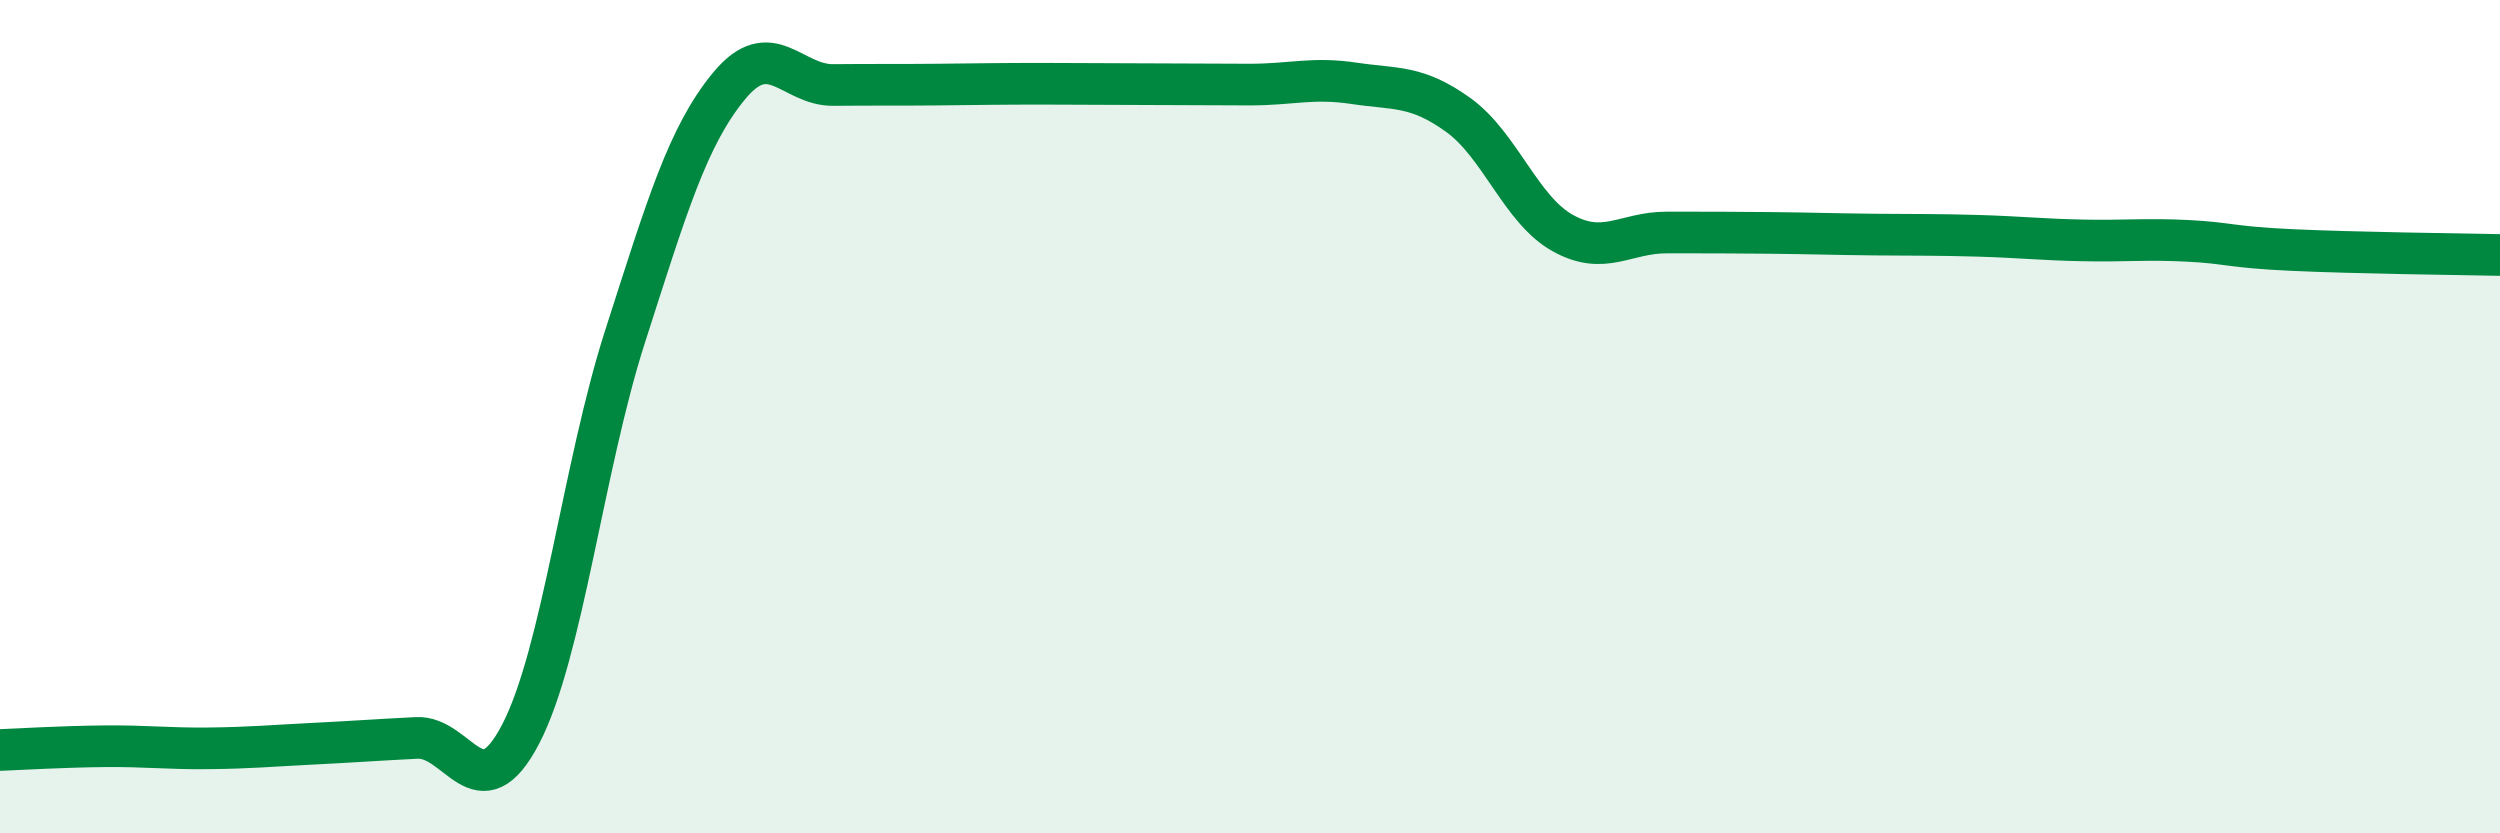
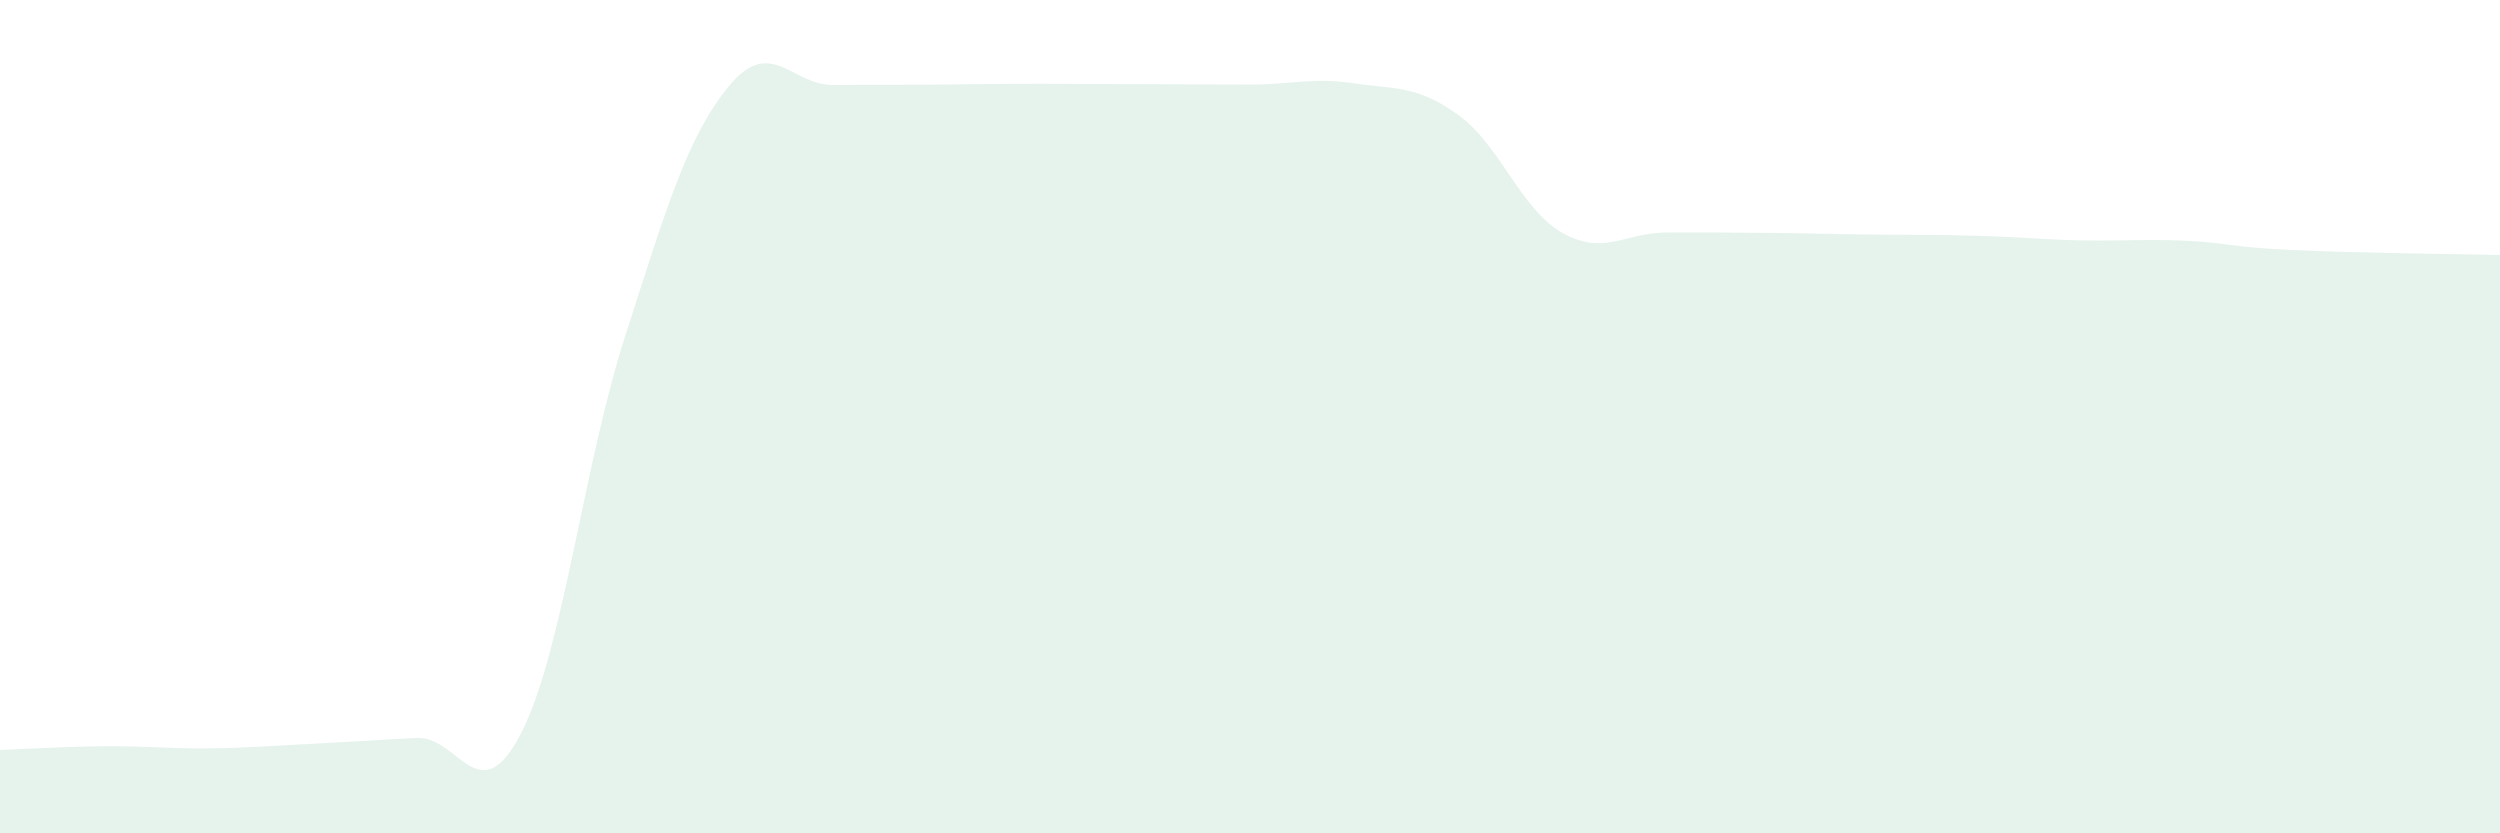
<svg xmlns="http://www.w3.org/2000/svg" width="60" height="20" viewBox="0 0 60 20">
  <path d="M 0,18 C 0.5,17.98 1.5,17.92 2.5,17.91 C 3.5,17.9 4,17.97 5,17.96 C 6,17.95 6.5,17.9 7.5,17.85 C 8.5,17.8 9,17.76 10,17.71 C 11,17.66 11.5,19.54 12.5,17.61 C 13.5,15.68 14,11.19 15,8.08 C 16,4.97 16.5,3.27 17.5,2.06 C 18.5,0.85 19,2.05 20,2.04 C 21,2.03 21.5,2.04 22.5,2.03 C 23.5,2.02 24,2.01 25,2.01 C 26,2.01 26.5,2.02 27.5,2.02 C 28.5,2.02 29,2.03 30,2.03 C 31,2.03 31.5,1.85 32.5,2 C 33.5,2.15 34,2.04 35,2.76 C 36,3.48 36.5,5.03 37.5,5.59 C 38.5,6.15 39,5.58 40,5.58 C 41,5.58 41.5,5.58 42.5,5.59 C 43.5,5.6 44,5.62 45,5.63 C 46,5.64 46.5,5.63 47.5,5.66 C 48.5,5.69 49,5.75 50,5.77 C 51,5.79 51.5,5.73 52.5,5.78 C 53.5,5.83 53.5,5.93 55,6 C 56.5,6.07 59,6.1 60,6.12L60 20L0 20Z" fill="#008740" opacity="0.1" stroke-linecap="round" stroke-linejoin="round" />
-   <path d="M 0,18 C 0.5,17.98 1.5,17.92 2.5,17.91 C 3.5,17.9 4,17.97 5,17.96 C 6,17.95 6.5,17.9 7.5,17.85 C 8.5,17.8 9,17.76 10,17.71 C 11,17.66 11.5,19.54 12.5,17.61 C 13.5,15.68 14,11.19 15,8.08 C 16,4.97 16.5,3.27 17.5,2.06 C 18.5,0.85 19,2.05 20,2.04 C 21,2.03 21.5,2.04 22.5,2.03 C 23.5,2.02 24,2.01 25,2.01 C 26,2.01 26.5,2.02 27.5,2.02 C 28.5,2.02 29,2.03 30,2.03 C 31,2.03 31.5,1.85 32.5,2 C 33.5,2.15 34,2.04 35,2.76 C 36,3.48 36.5,5.03 37.5,5.59 C 38.5,6.15 39,5.58 40,5.58 C 41,5.58 41.5,5.58 42.5,5.59 C 43.5,5.6 44,5.62 45,5.63 C 46,5.64 46.5,5.63 47.5,5.66 C 48.5,5.69 49,5.75 50,5.77 C 51,5.79 51.5,5.73 52.5,5.78 C 53.5,5.83 53.5,5.93 55,6 C 56.5,6.07 59,6.1 60,6.12" stroke="#008740" stroke-width="1" fill="none" stroke-linecap="round" stroke-linejoin="round" />
</svg>